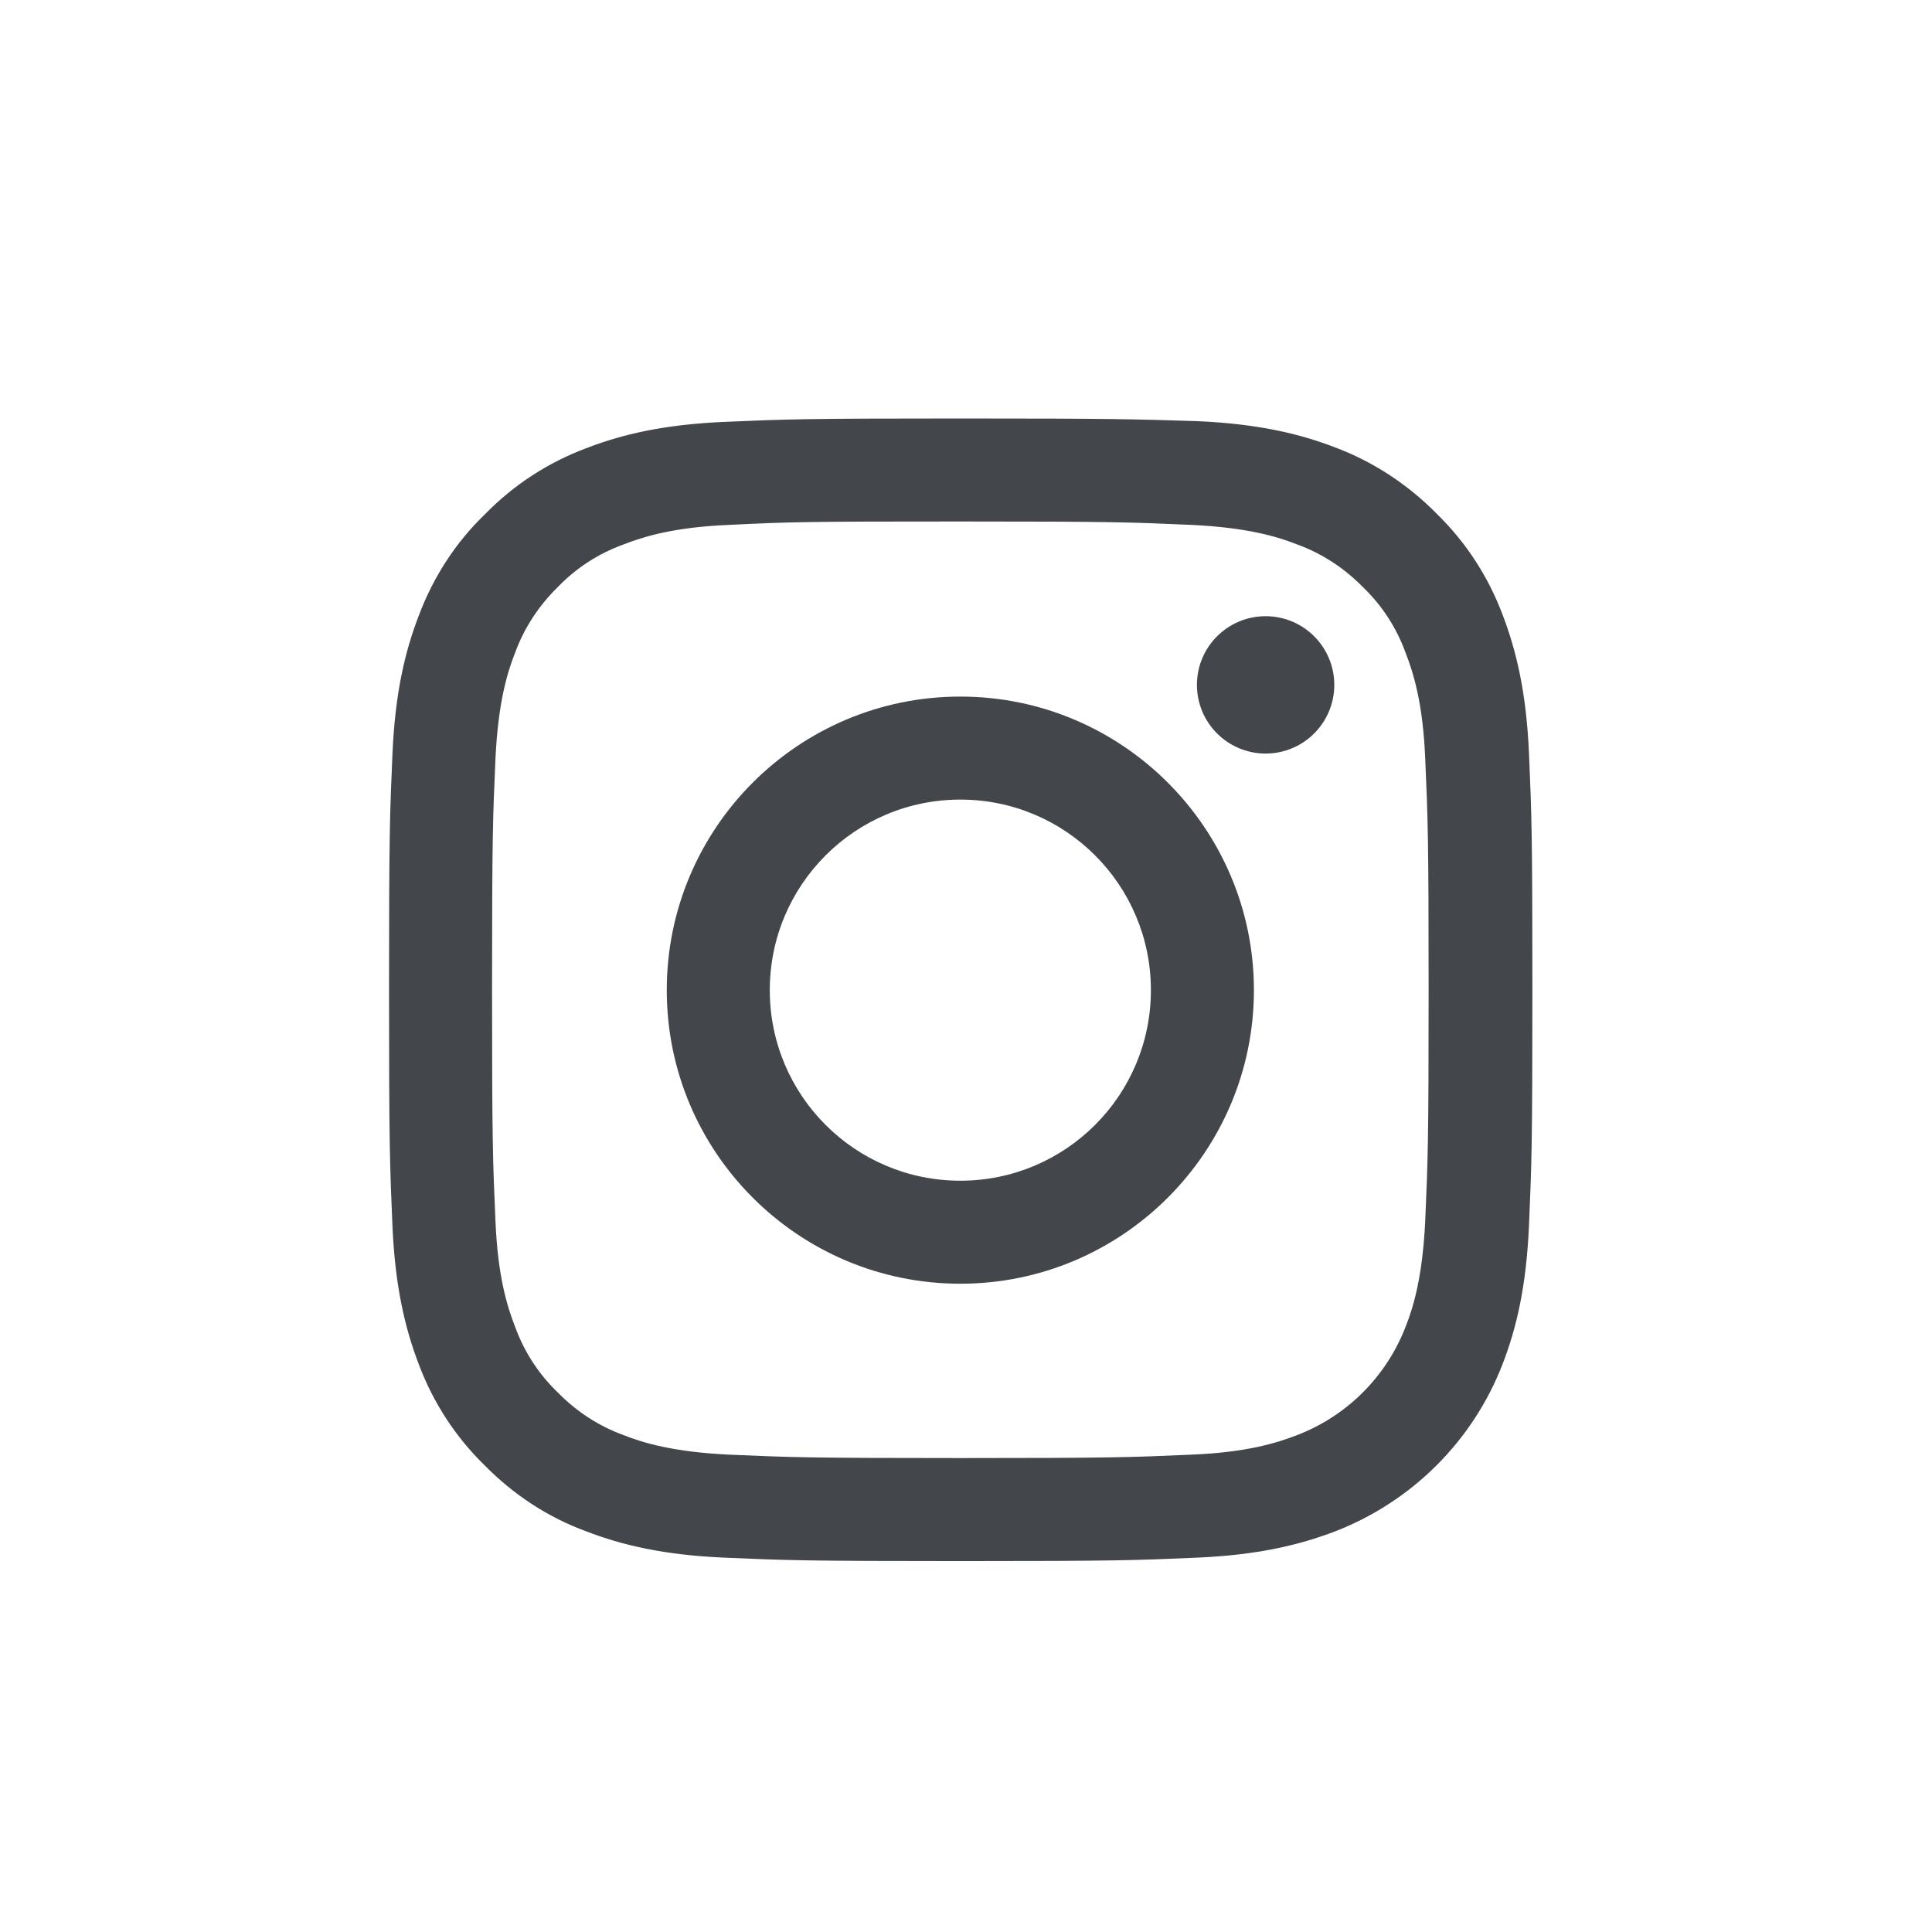
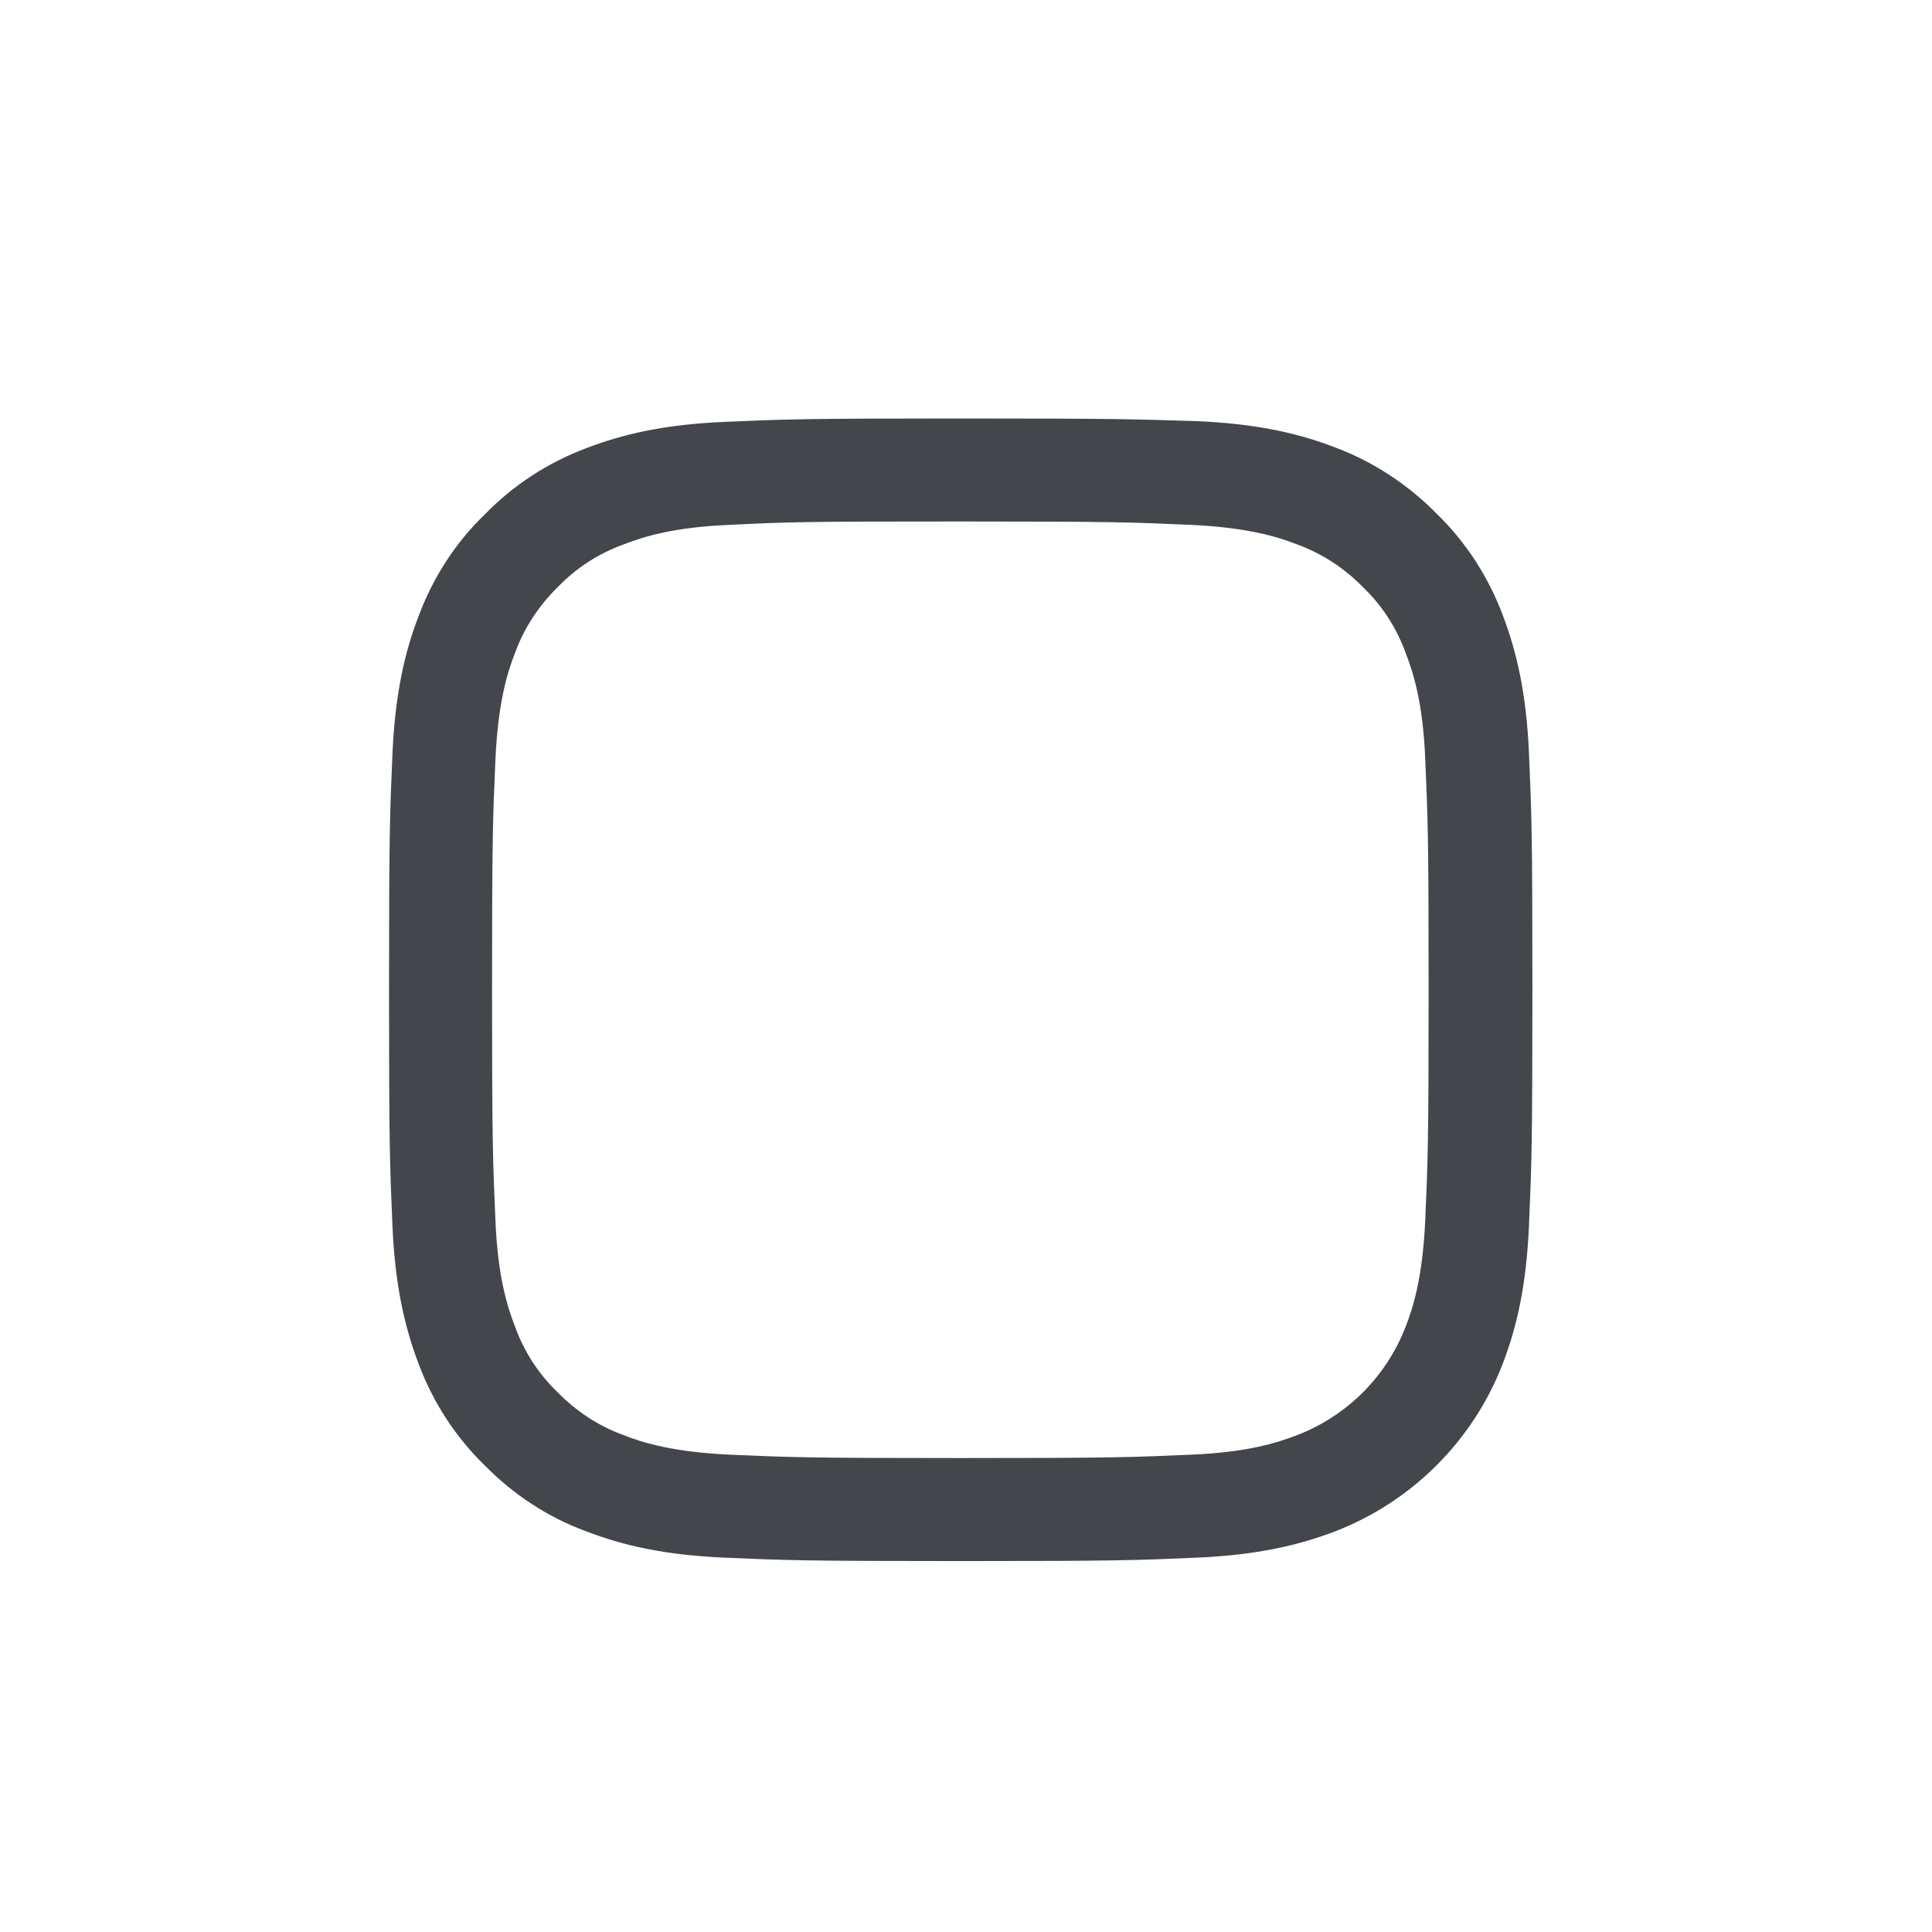
<svg xmlns="http://www.w3.org/2000/svg" version="1.1" id="Layer_1" x="0px" y="0px" viewBox="0 0 512 512" style="enable-background:new 0 0 512 512;" xml:space="preserve">
  <style type="text/css">
	.st0{fill:#43464B;}
</style>
  <path class="st0" d="M254.5,138.2c40.5,0,45.2,0.2,61.2,0.9c14.8,0.7,22.8,3.1,28.1,5.2c6.6,2.4,12.5,6.3,17.4,11.3  c5.1,4.9,8.9,10.8,11.3,17.4c2.1,5.4,4.6,13.4,5.2,28.1c0.7,16,0.9,20.7,0.9,61.2s-0.2,45.2-0.9,61.2c-0.7,14.8-3.1,22.8-5.2,28.1  c-5.1,13.2-15.5,23.6-28.7,28.7c-5.4,2.1-13.4,4.6-28.1,5.2c-16,0.7-20.7,0.9-61.2,0.9s-45.2-0.2-61.2-0.9  c-14.8-0.7-22.8-3.1-28.1-5.2c-6.6-2.4-12.5-6.3-17.4-11.3c-5.1-4.9-8.9-10.8-11.3-17.4c-2.1-5.4-4.6-13.4-5.2-28.1  c-0.7-16-0.9-20.7-0.9-61.2s0.2-45.2,0.9-61.2c0.7-14.8,3.1-22.8,5.2-28.1c2.4-6.6,6.3-12.5,11.3-17.4c4.9-5.1,10.8-8.9,17.4-11.3  c5.4-2.1,13.4-4.6,28.1-5.2C209.3,138.3,214,138.2,254.5,138.2 M254.5,110.9c-41.1,0-46.3,0.2-62.5,0.9c-16.1,0.7-27.1,3.3-36.7,7  c-10.1,3.8-19.2,9.7-26.8,17.5c-7.8,7.5-13.7,16.7-17.5,26.8c-3.7,9.6-6.3,20.6-7,36.8c-0.7,16.1-0.9,21.3-0.9,62.4  s0.2,46.3,0.9,62.5c0.7,16.1,3.3,27.1,7,36.8c3.8,10.1,9.7,19.2,17.5,26.8c7.6,7.7,16.7,13.7,26.8,17.4c9.6,3.7,20.6,6.3,36.8,7  c16.2,0.7,21.3,0.9,62.5,0.9s46.3-0.2,62.5-0.9c16.1-0.7,27.1-3.3,36.8-7c20.3-7.9,36.4-23.9,44.3-44.3c3.7-9.6,6.3-20.6,7-36.8  c0.7-16.2,0.9-21.3,0.9-62.5s-0.2-46.3-0.9-62.5c-0.7-16.1-3.3-27.1-7-36.8c-3.8-10.1-9.7-19.2-17.5-26.8  c-7.6-7.7-16.7-13.7-26.8-17.5c-9.6-3.7-20.6-6.3-36.8-7C300.8,111.1,295.6,110.9,254.5,110.9L254.5,110.9L254.5,110.9z" />
-   <path class="st0" d="M254.5,184.6c-42.9,0-77.8,34.8-77.8,77.8s34.9,77.8,77.8,77.8s77.8-34.9,77.8-77.8l0,0  C332.3,219.5,297.4,184.6,254.5,184.6z M254.5,312.9c-27.9,0-50.5-22.6-50.5-50.5c0-27.9,22.6-50.5,50.5-50.5s50.5,22.6,50.5,50.5  C305,290.3,282.4,312.9,254.5,312.9z" />
-   <circle class="st0" cx="335.4" cy="181.5" r="18.2" />
</svg>